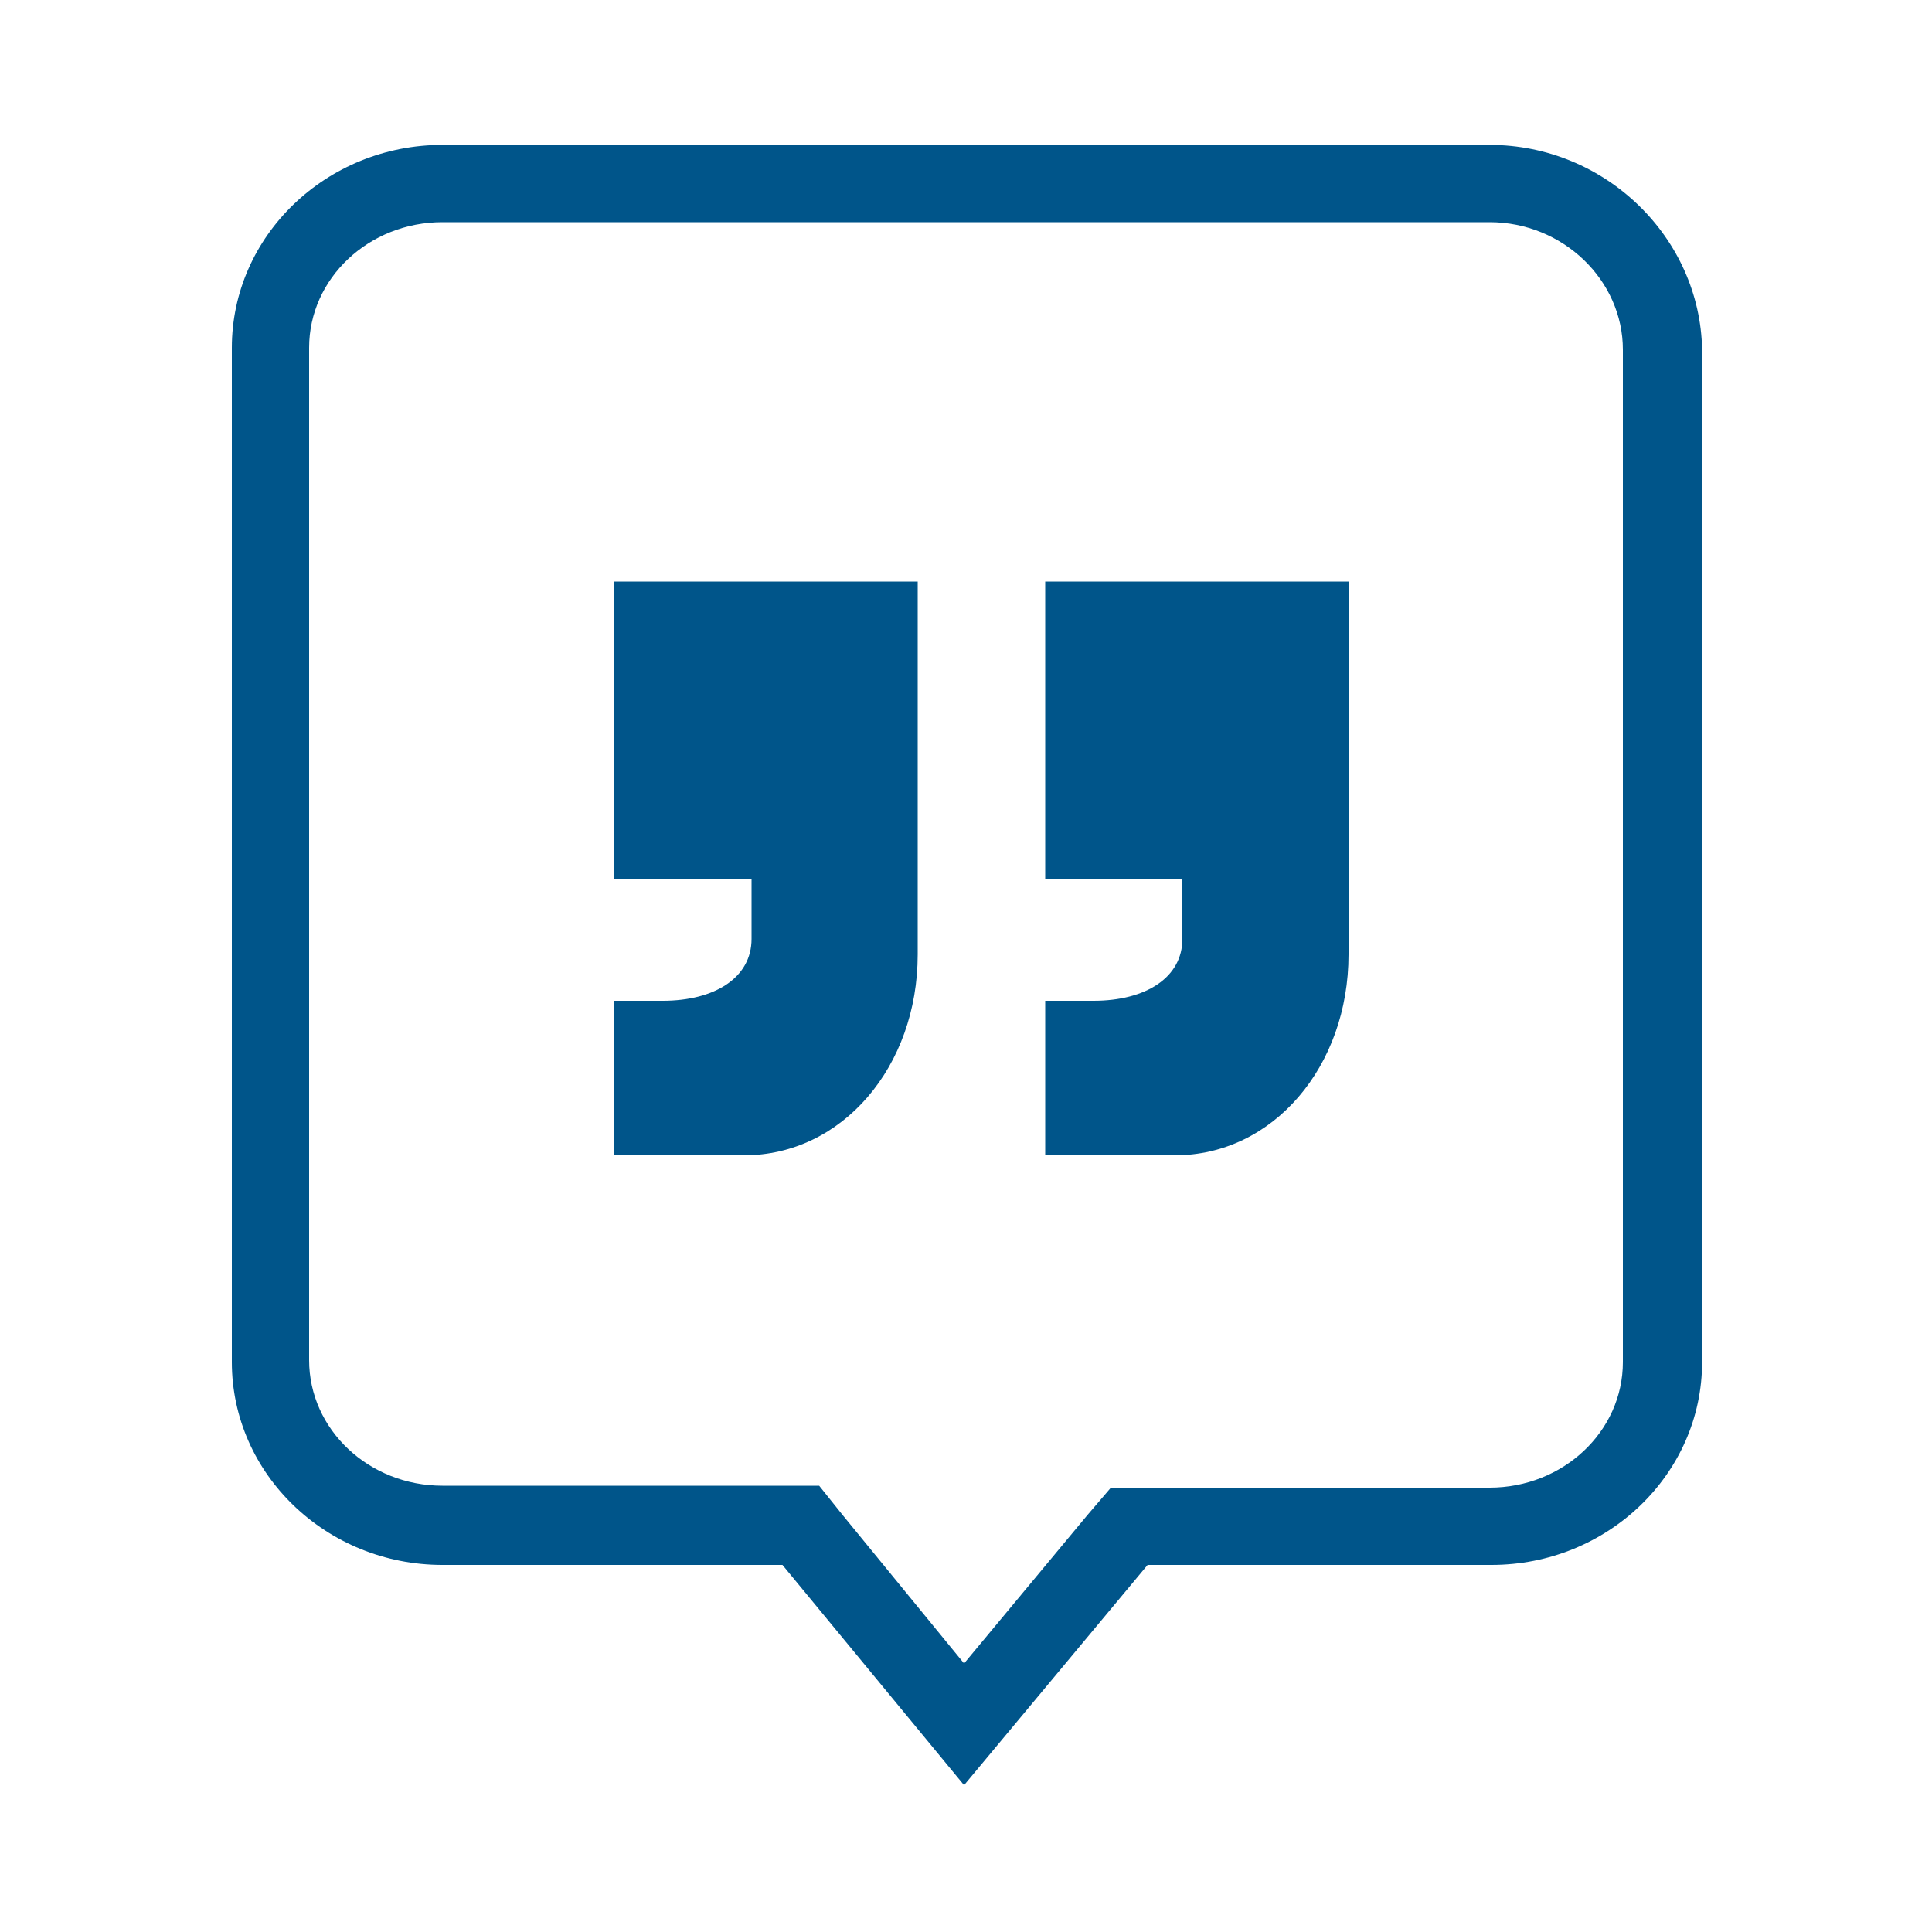
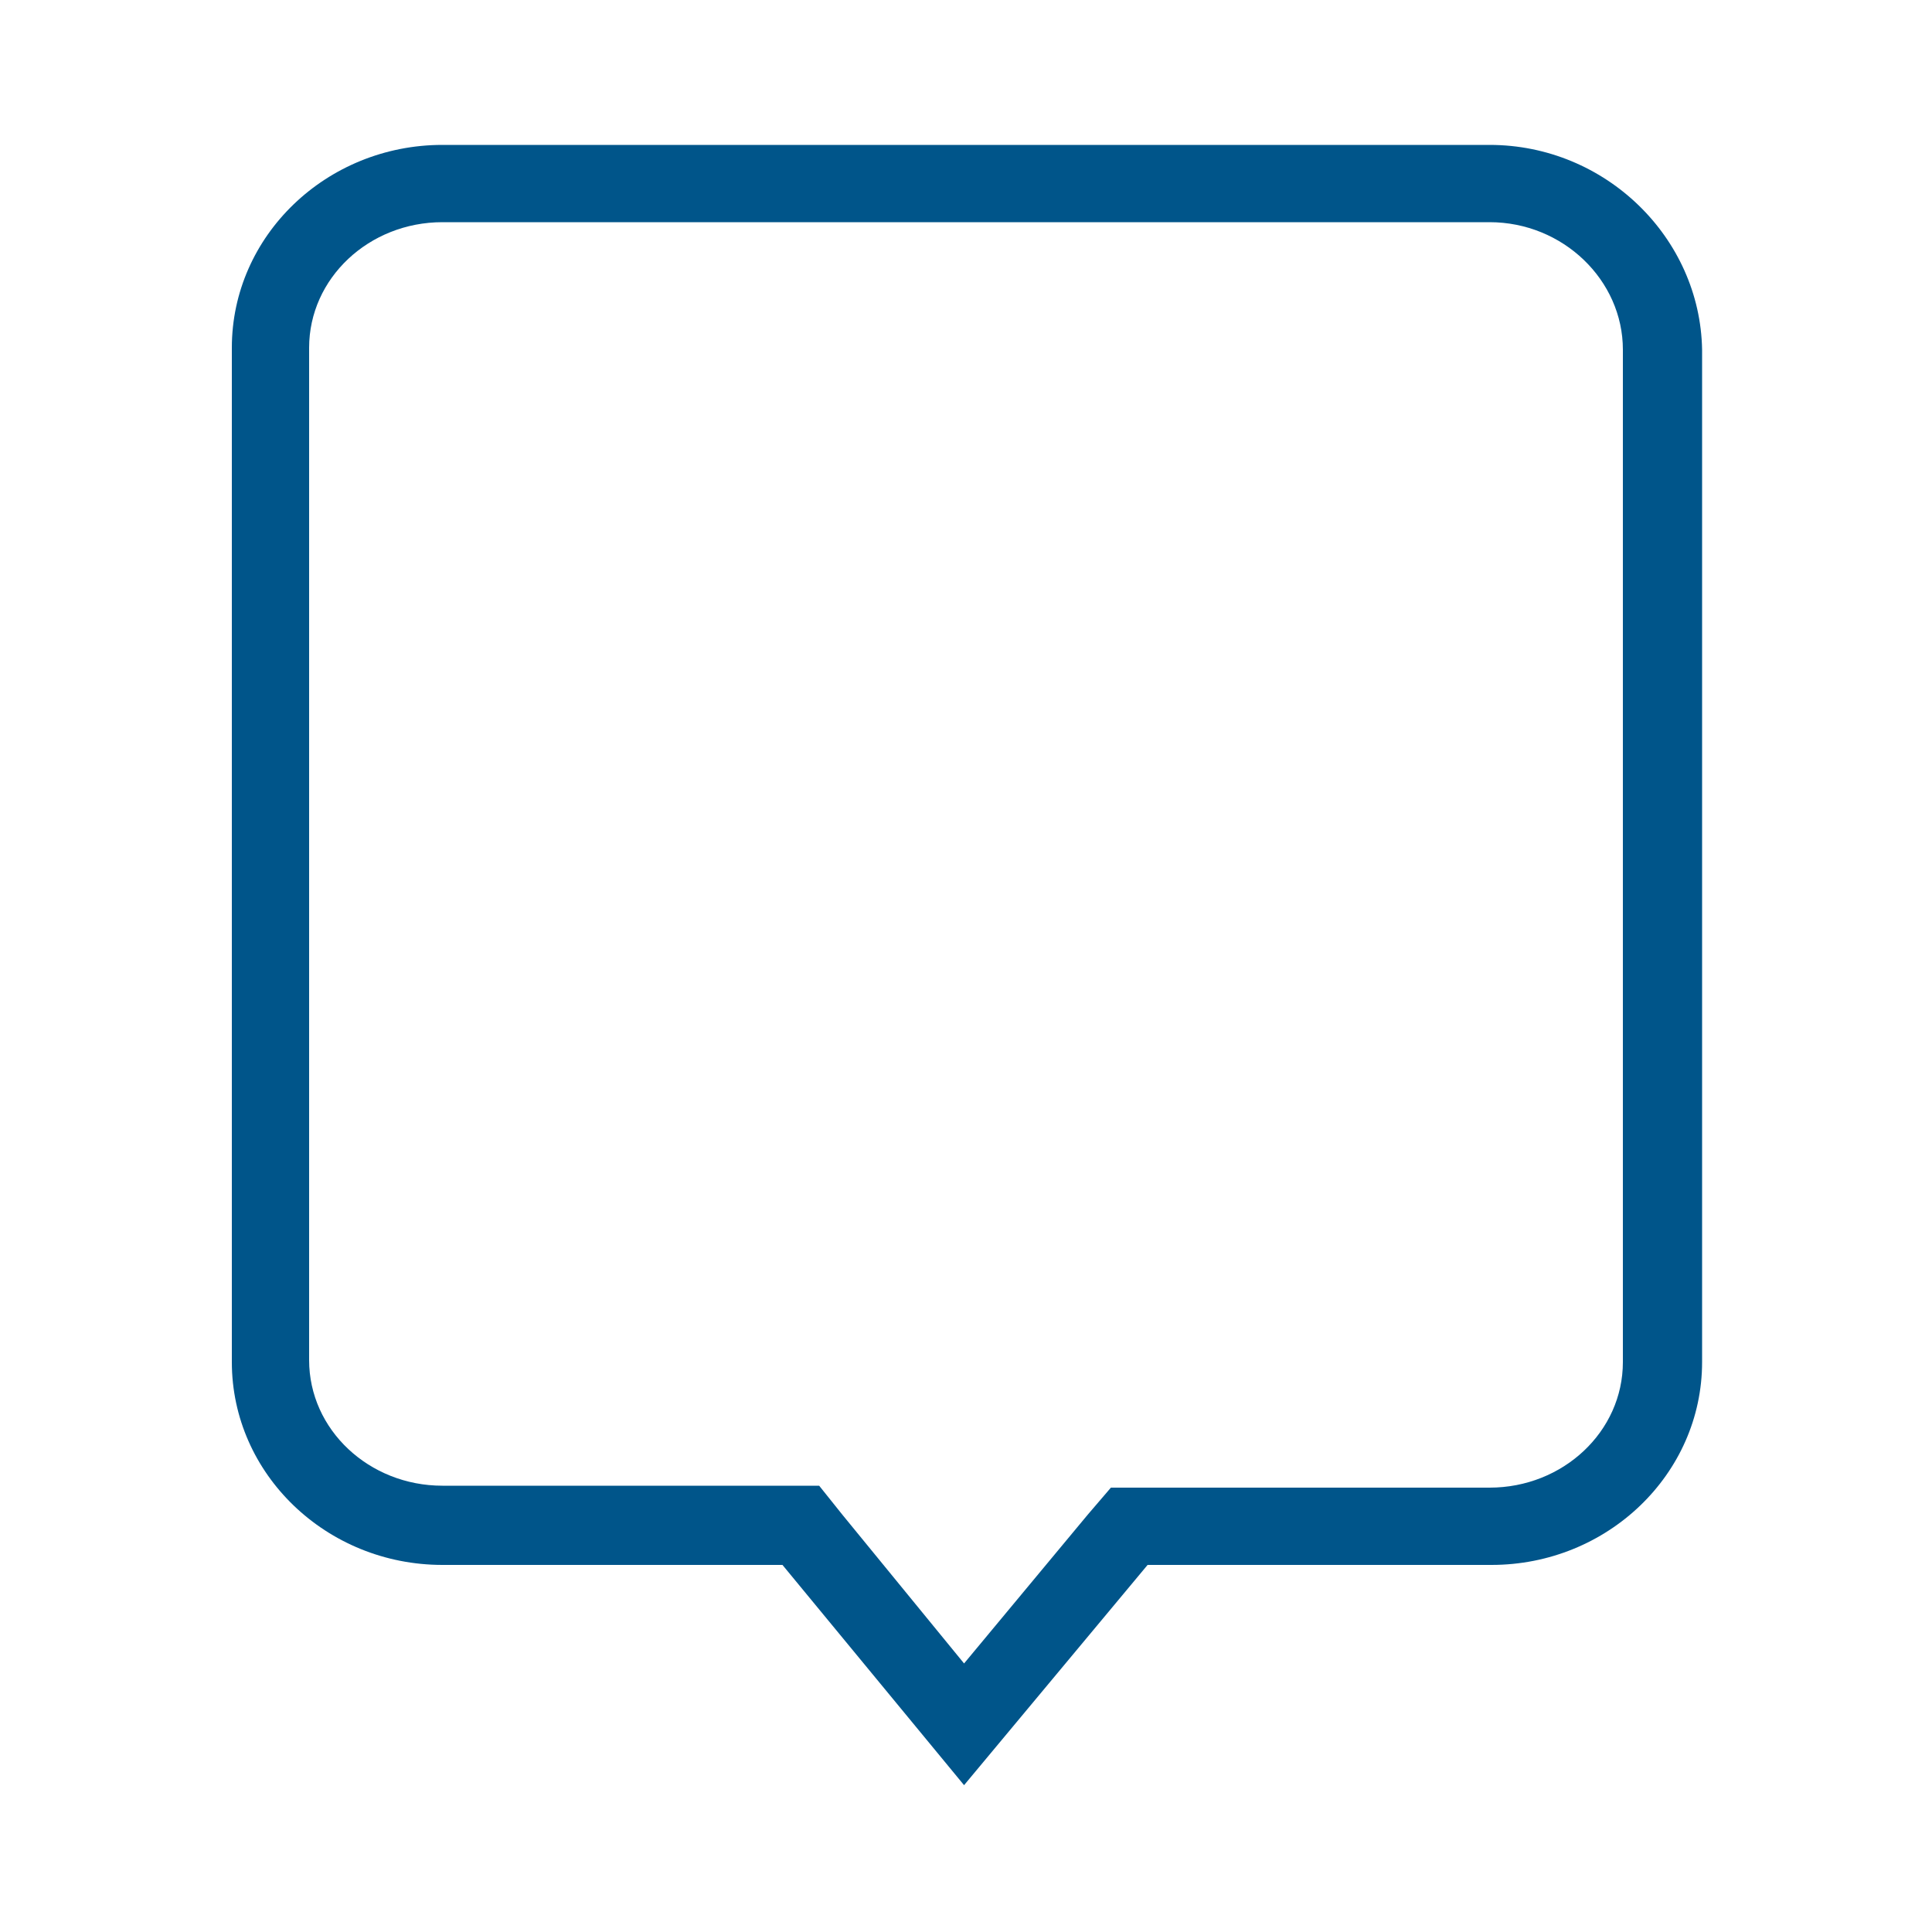
<svg xmlns="http://www.w3.org/2000/svg" width="20" height="20" viewBox="0 0 20 20" fill="none">
  <path d="M15.42 2.3c.76 0 1.38.6 1.38 1.32V14.1c0 .72-.62 1.3-1.38 1.3H11.5l-.24.28-1.28 1.54-1.26-1.54-.24-.3h-3.9c-.76 0-1.38-.58-1.38-1.3V3.6c0-.72.62-1.3 1.38-1.3h10.84zm0-.8H4.58c-1.2 0-2.18.94-2.18 2.1v10.5c0 1.16.98 2.1 2.18 2.1H8.1l1.88 2.28 1.9-2.28h3.56c1.2 0 2.18-.94 2.18-2.1V3.62c-.02-1.16-1-2.12-2.2-2.12z" fill="#00558A" />
-   <path d="M9.5 6.02v3.86c0 1.16-.78 2.08-1.8 2.08H6.36v-1.6h.5c.54 0 .92-.24.92-.64V9.1H6.36V6.02H9.5zm4.46 0v3.86c0 1.16-.78 2.08-1.8 2.08h-1.34v-1.6h.5c.54 0 .92-.24.92-.64V9.1h-1.42V6.02h3.14z" fill="#00558A" />
</svg>